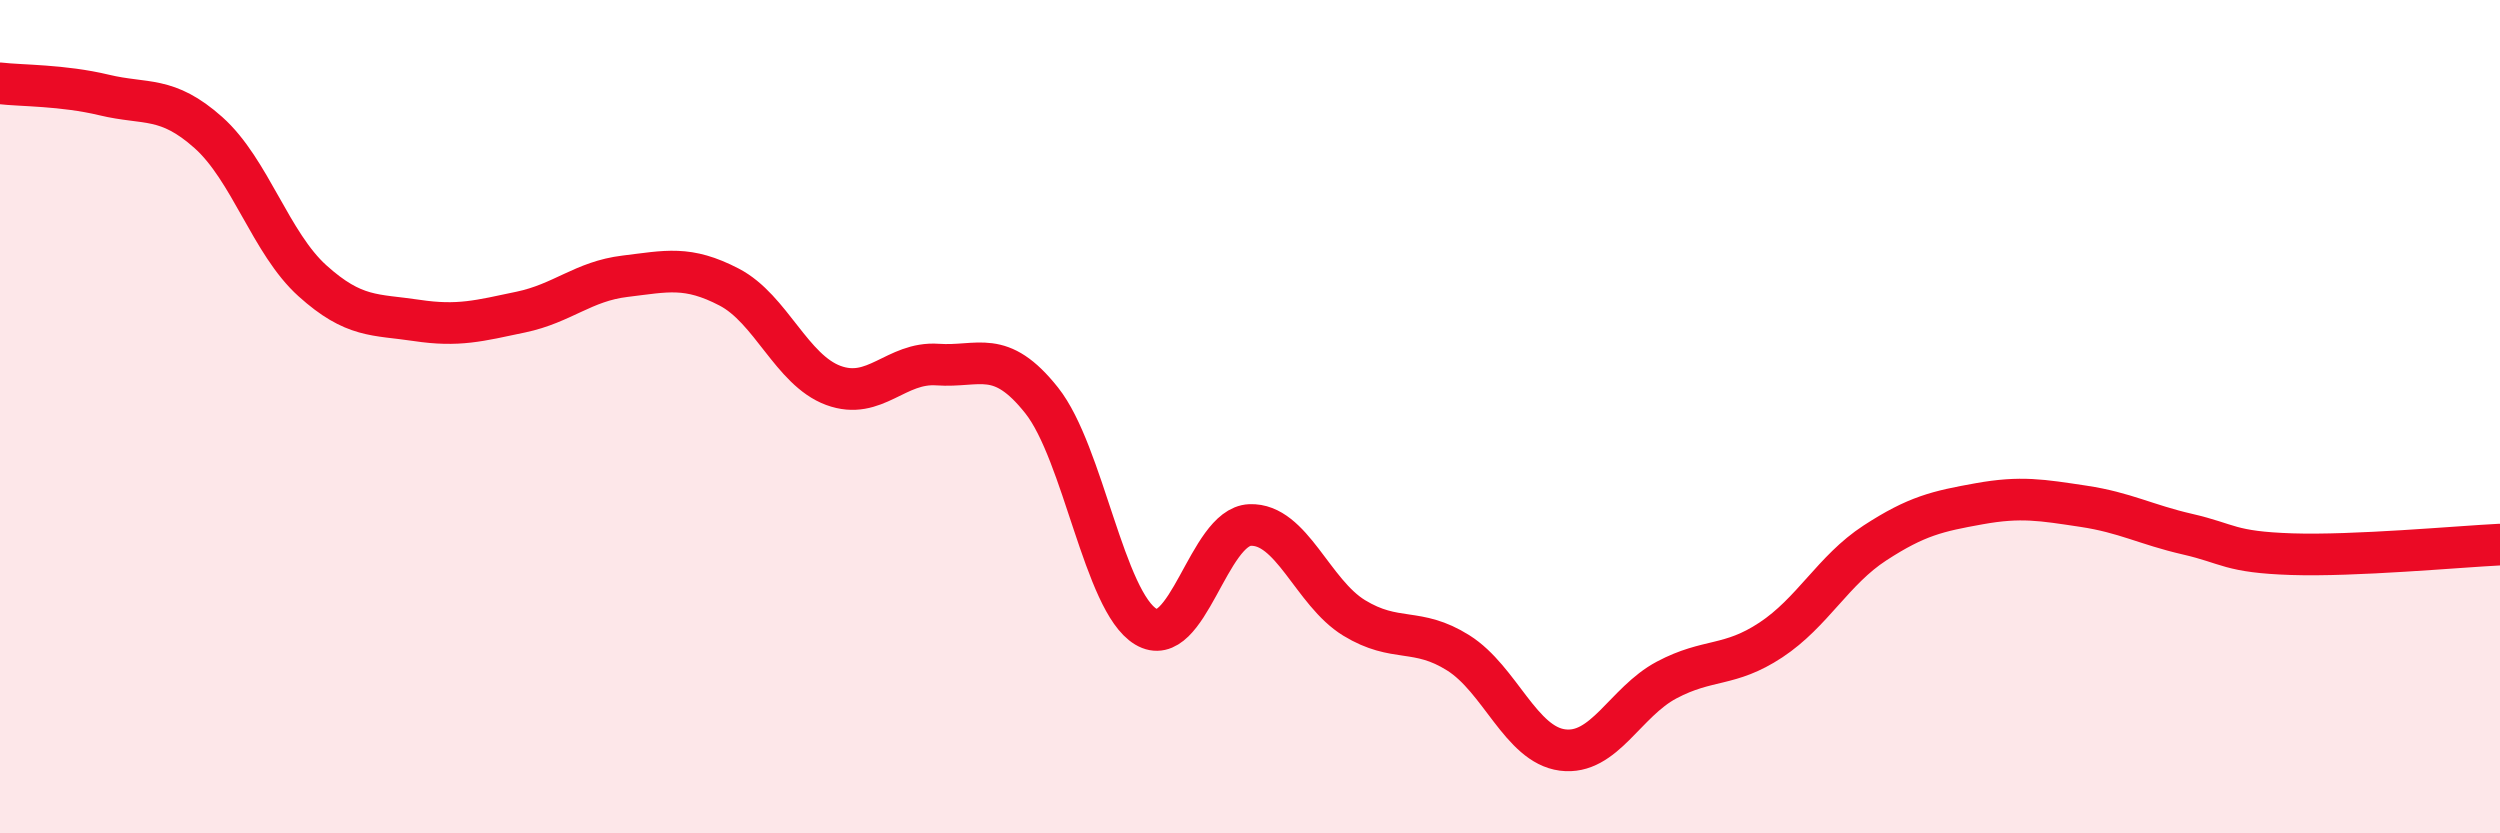
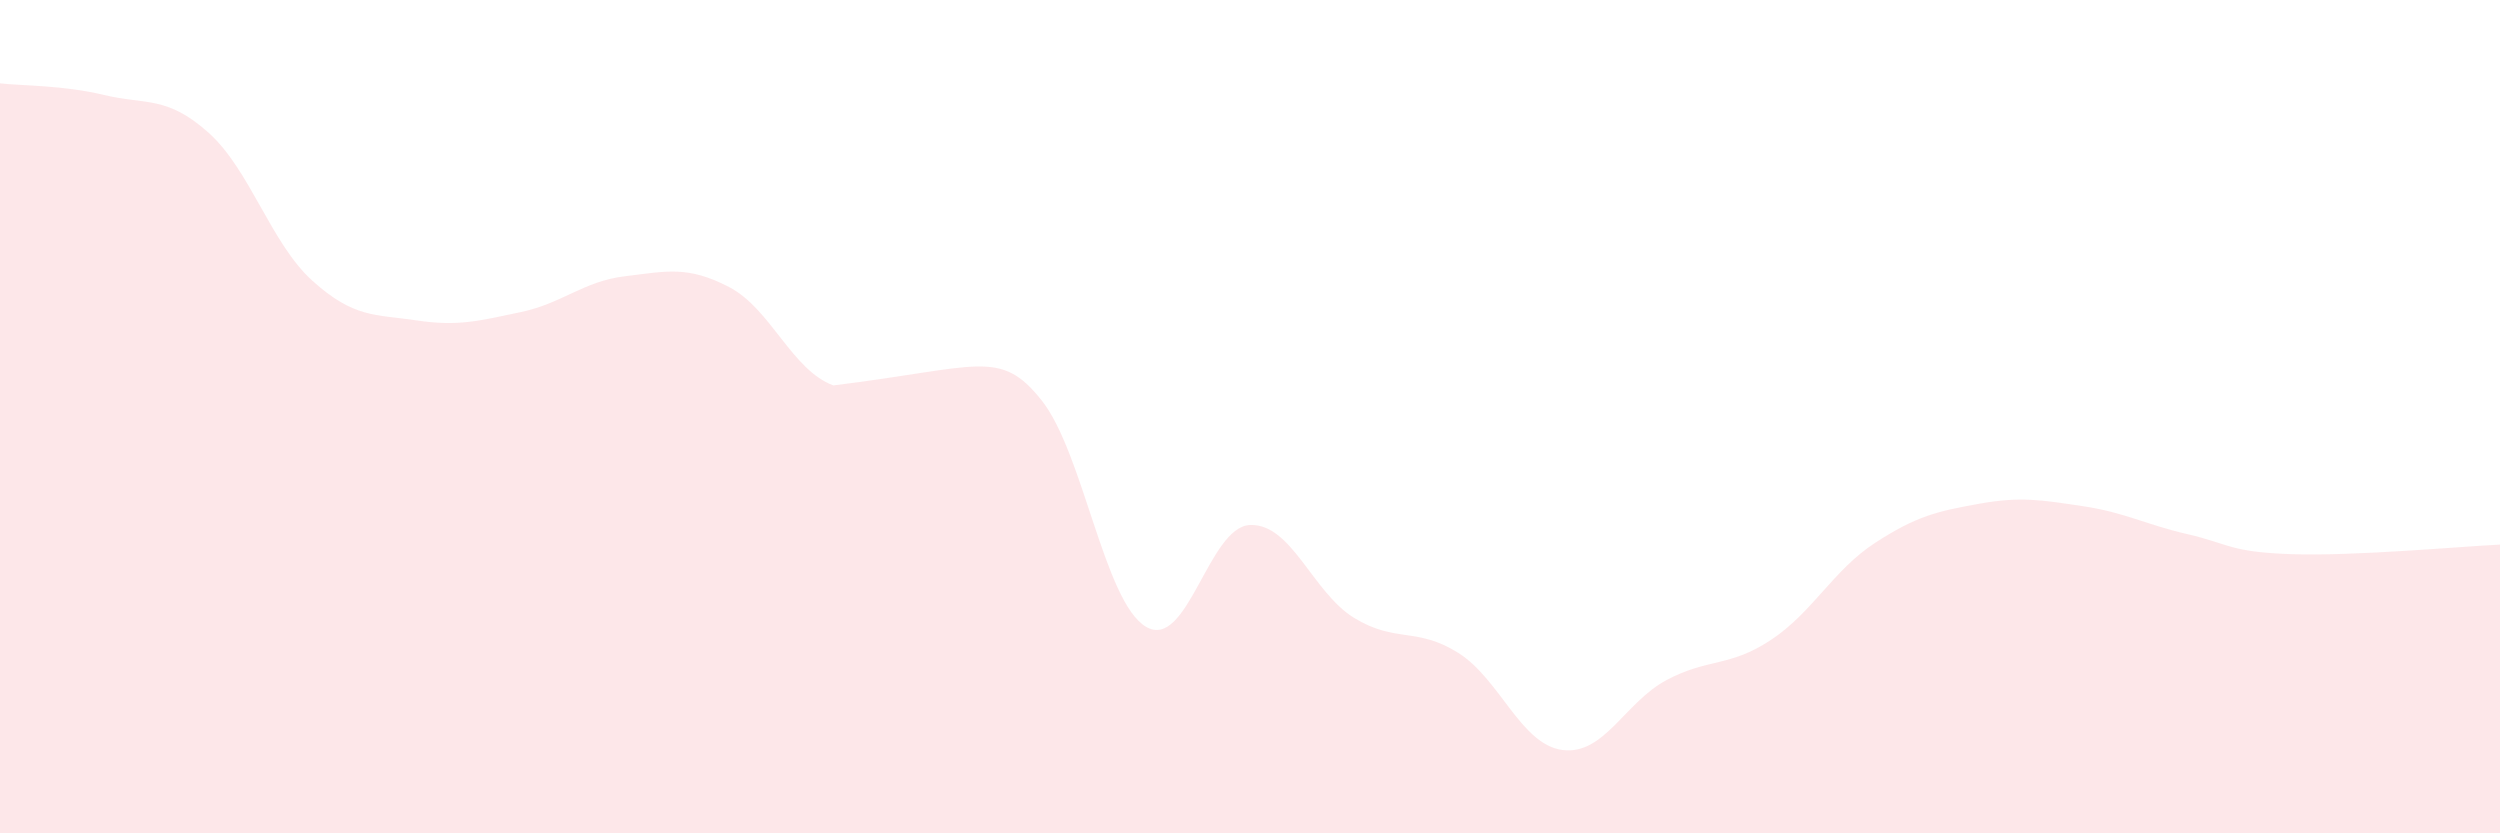
<svg xmlns="http://www.w3.org/2000/svg" width="60" height="20" viewBox="0 0 60 20">
-   <path d="M 0,2 C 0.5,2.06 1.5,2.04 2.5,2.28 C 3.5,2.52 4,2.29 5,3.18 C 6,4.07 6.5,5.84 7.5,6.74 C 8.5,7.64 9,7.54 10,7.69 C 11,7.84 11.5,7.7 12.5,7.49 C 13.5,7.28 14,6.75 15,6.63 C 16,6.51 16.5,6.37 17.5,6.89 C 18.5,7.41 19,8.88 20,9.25 C 21,9.62 21.5,8.68 22.5,8.75 C 23.5,8.82 24,8.35 25,9.61 C 26,10.87 26.5,14.44 27.5,15.04 C 28.5,15.64 29,12.64 30,12.6 C 31,12.56 31.5,14.22 32.5,14.83 C 33.5,15.44 34,15.04 35,15.67 C 36,16.3 36.5,17.87 37.5,18 C 38.5,18.13 39,16.85 40,16.32 C 41,15.79 41.5,16.02 42.5,15.36 C 43.5,14.7 44,13.68 45,13.03 C 46,12.38 46.5,12.27 47.5,12.09 C 48.5,11.91 49,12 50,12.15 C 51,12.3 51.5,12.59 52.5,12.82 C 53.5,13.05 53.5,13.25 55,13.3 C 56.5,13.35 59,13.12 60,13.07L60 20L0 20Z" fill="#EB0A25" opacity="0.1" stroke-linecap="round" stroke-linejoin="round" />
-   <path d="M 0,2 C 0.5,2.06 1.5,2.04 2.5,2.28 C 3.5,2.52 4,2.29 5,3.18 C 6,4.07 6.5,5.84 7.5,6.74 C 8.5,7.64 9,7.54 10,7.69 C 11,7.84 11.5,7.7 12.5,7.49 C 13.5,7.28 14,6.75 15,6.63 C 16,6.51 16.5,6.37 17.5,6.89 C 18.5,7.41 19,8.88 20,9.25 C 21,9.62 21.5,8.68 22.5,8.75 C 23.5,8.82 24,8.35 25,9.61 C 26,10.87 26.5,14.44 27.5,15.04 C 28.5,15.64 29,12.64 30,12.6 C 31,12.56 31.5,14.22 32.5,14.83 C 33.5,15.44 34,15.04 35,15.67 C 36,16.3 36.5,17.87 37.5,18 C 38.5,18.13 39,16.85 40,16.32 C 41,15.79 41.5,16.02 42.5,15.36 C 43.5,14.7 44,13.68 45,13.03 C 46,12.38 46.5,12.27 47.5,12.09 C 48.5,11.91 49,12 50,12.15 C 51,12.3 51.5,12.59 52.5,12.82 C 53.5,13.05 53.5,13.25 55,13.3 C 56.5,13.35 59,13.12 60,13.07" stroke="#EB0A25" stroke-width="1" fill="none" stroke-linecap="round" stroke-linejoin="round" />
+   <path d="M 0,2 C 0.5,2.06 1.5,2.04 2.5,2.28 C 3.5,2.52 4,2.29 5,3.18 C 6,4.07 6.5,5.84 7.5,6.74 C 8.5,7.64 9,7.54 10,7.69 C 11,7.84 11.5,7.7 12.5,7.49 C 13.5,7.28 14,6.75 15,6.63 C 16,6.51 16.5,6.37 17.5,6.89 C 18.5,7.41 19,8.88 20,9.25 C 23.5,8.82 24,8.35 25,9.61 C 26,10.87 26.5,14.44 27.5,15.04 C 28.5,15.64 29,12.64 30,12.6 C 31,12.56 31.5,14.22 32.5,14.83 C 33.5,15.44 34,15.04 35,15.67 C 36,16.3 36.5,17.87 37.5,18 C 38.5,18.13 39,16.85 40,16.32 C 41,15.79 41.5,16.02 42.5,15.36 C 43.5,14.7 44,13.68 45,13.03 C 46,12.38 46.5,12.27 47.5,12.09 C 48.5,11.91 49,12 50,12.15 C 51,12.3 51.5,12.59 52.5,12.82 C 53.5,13.05 53.5,13.25 55,13.3 C 56.5,13.35 59,13.12 60,13.07L60 20L0 20Z" fill="#EB0A25" opacity="0.1" stroke-linecap="round" stroke-linejoin="round" />
</svg>